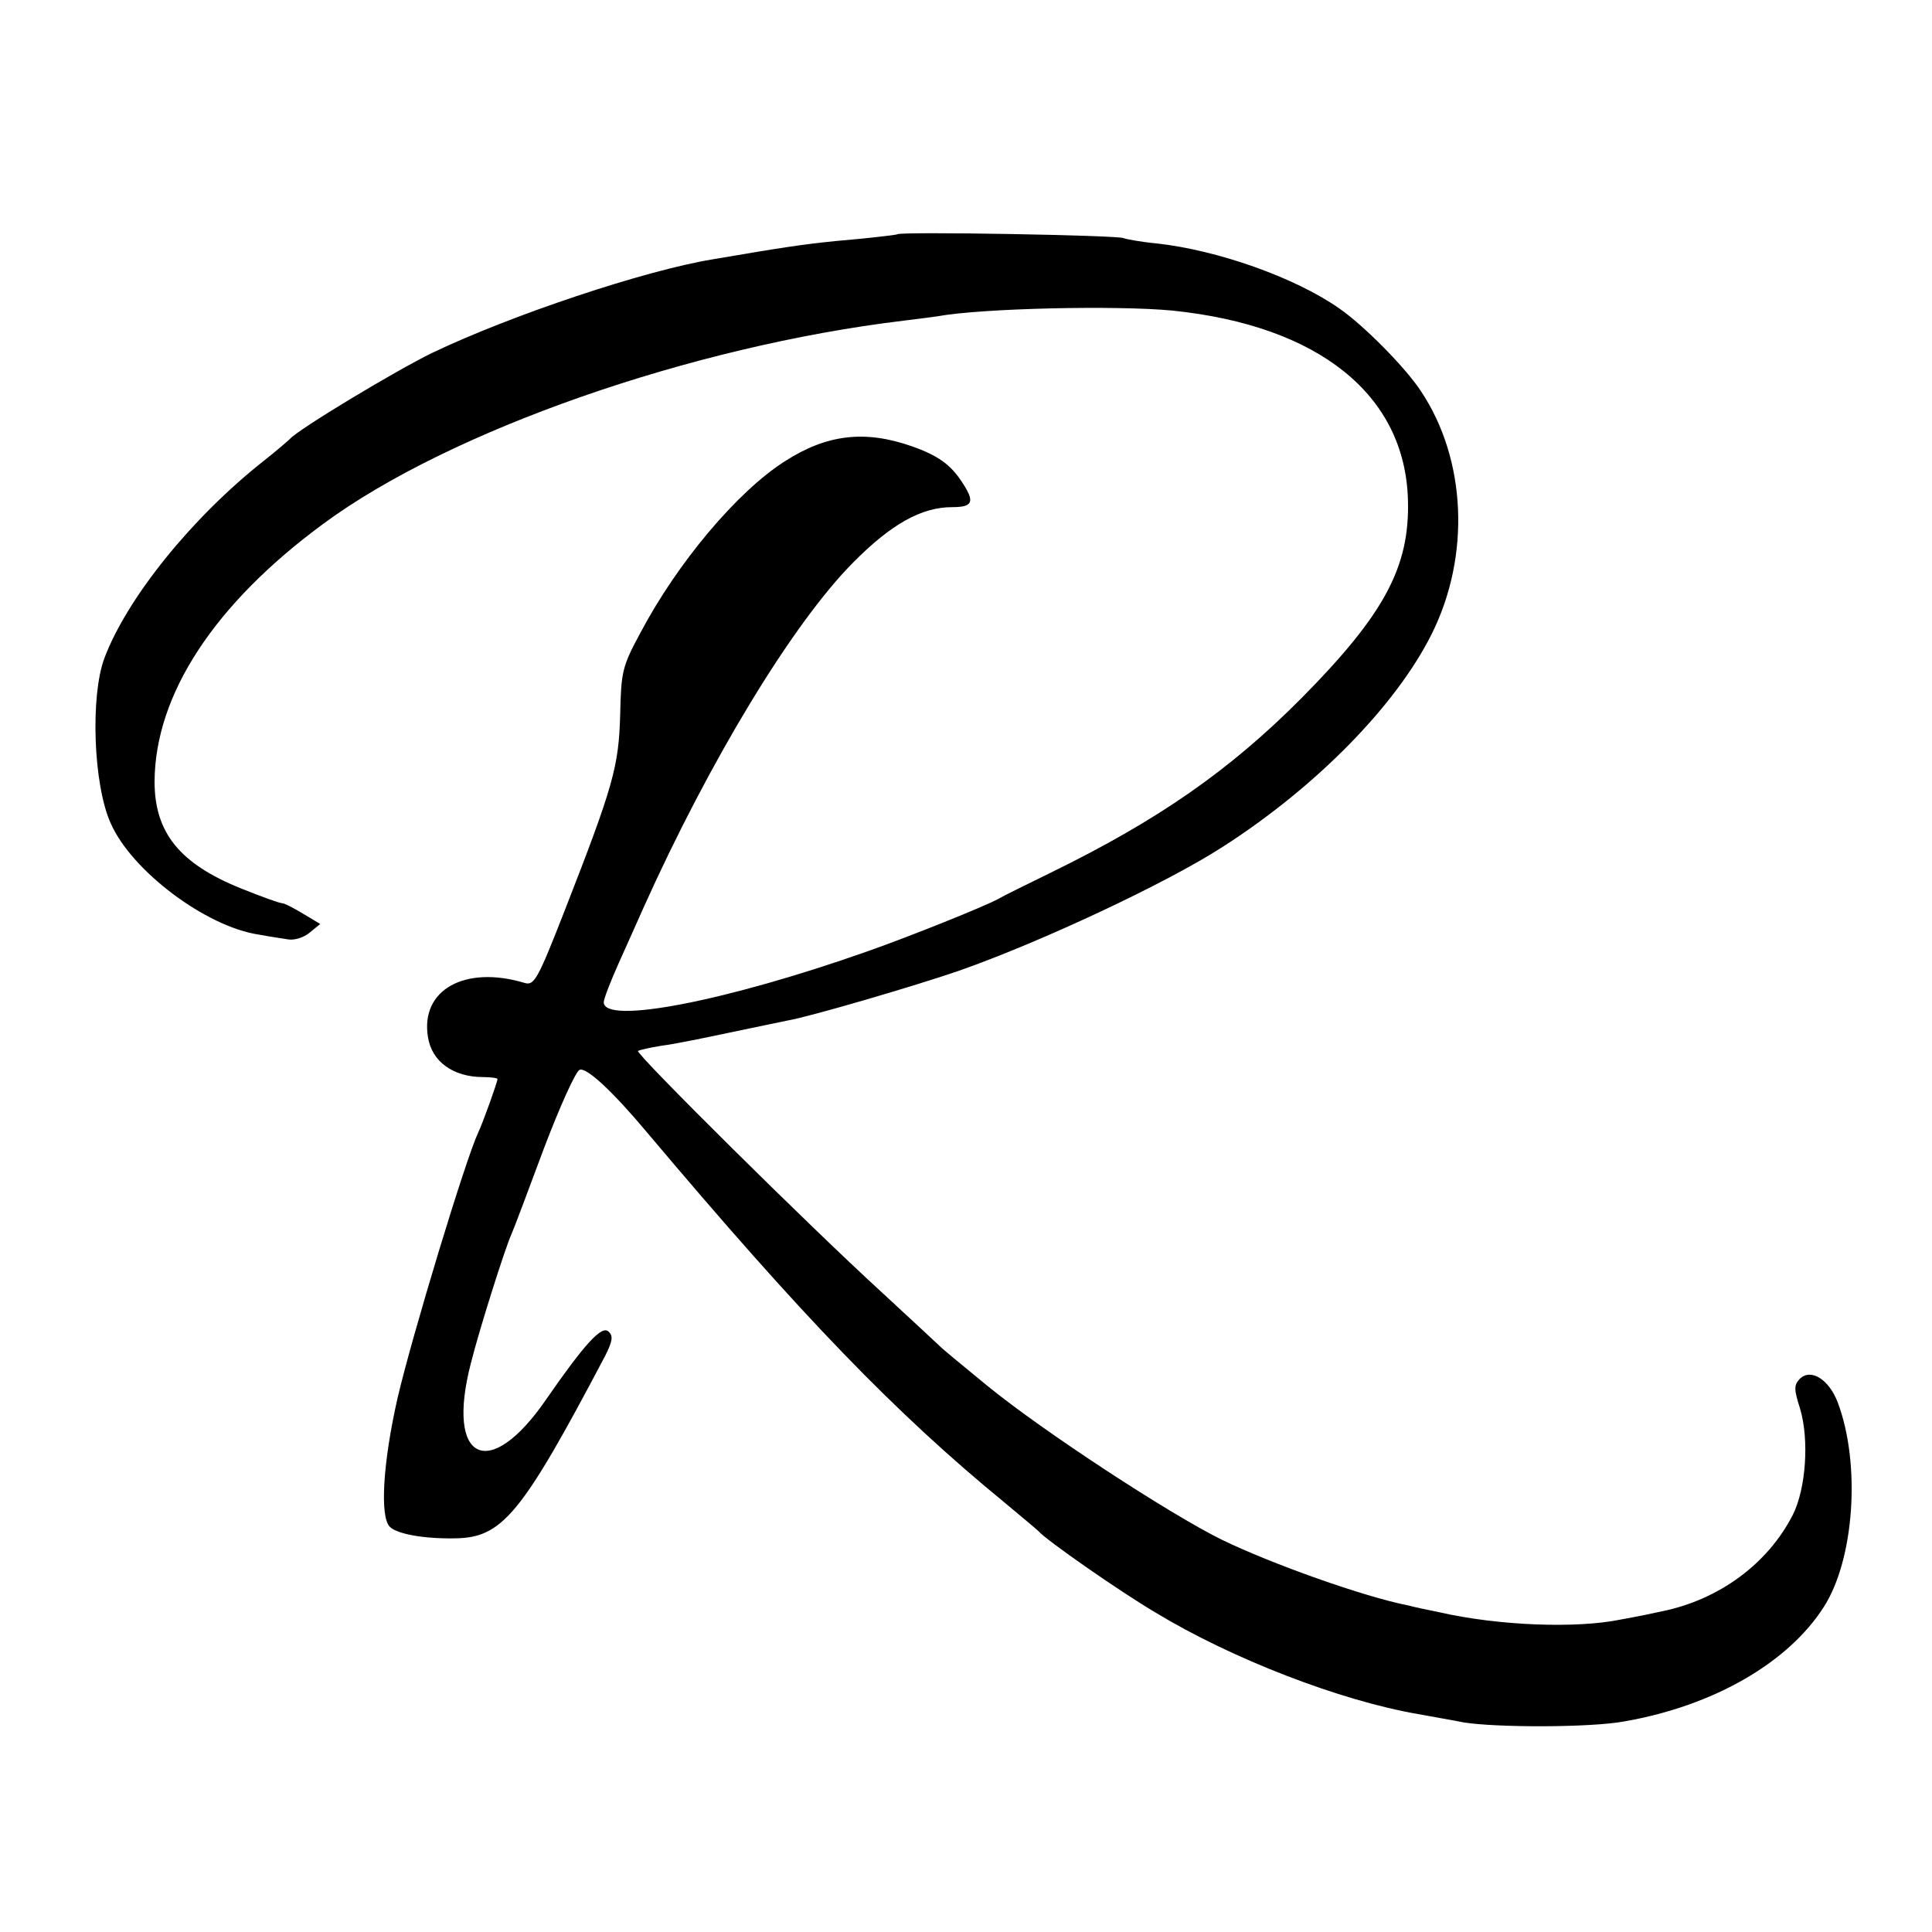
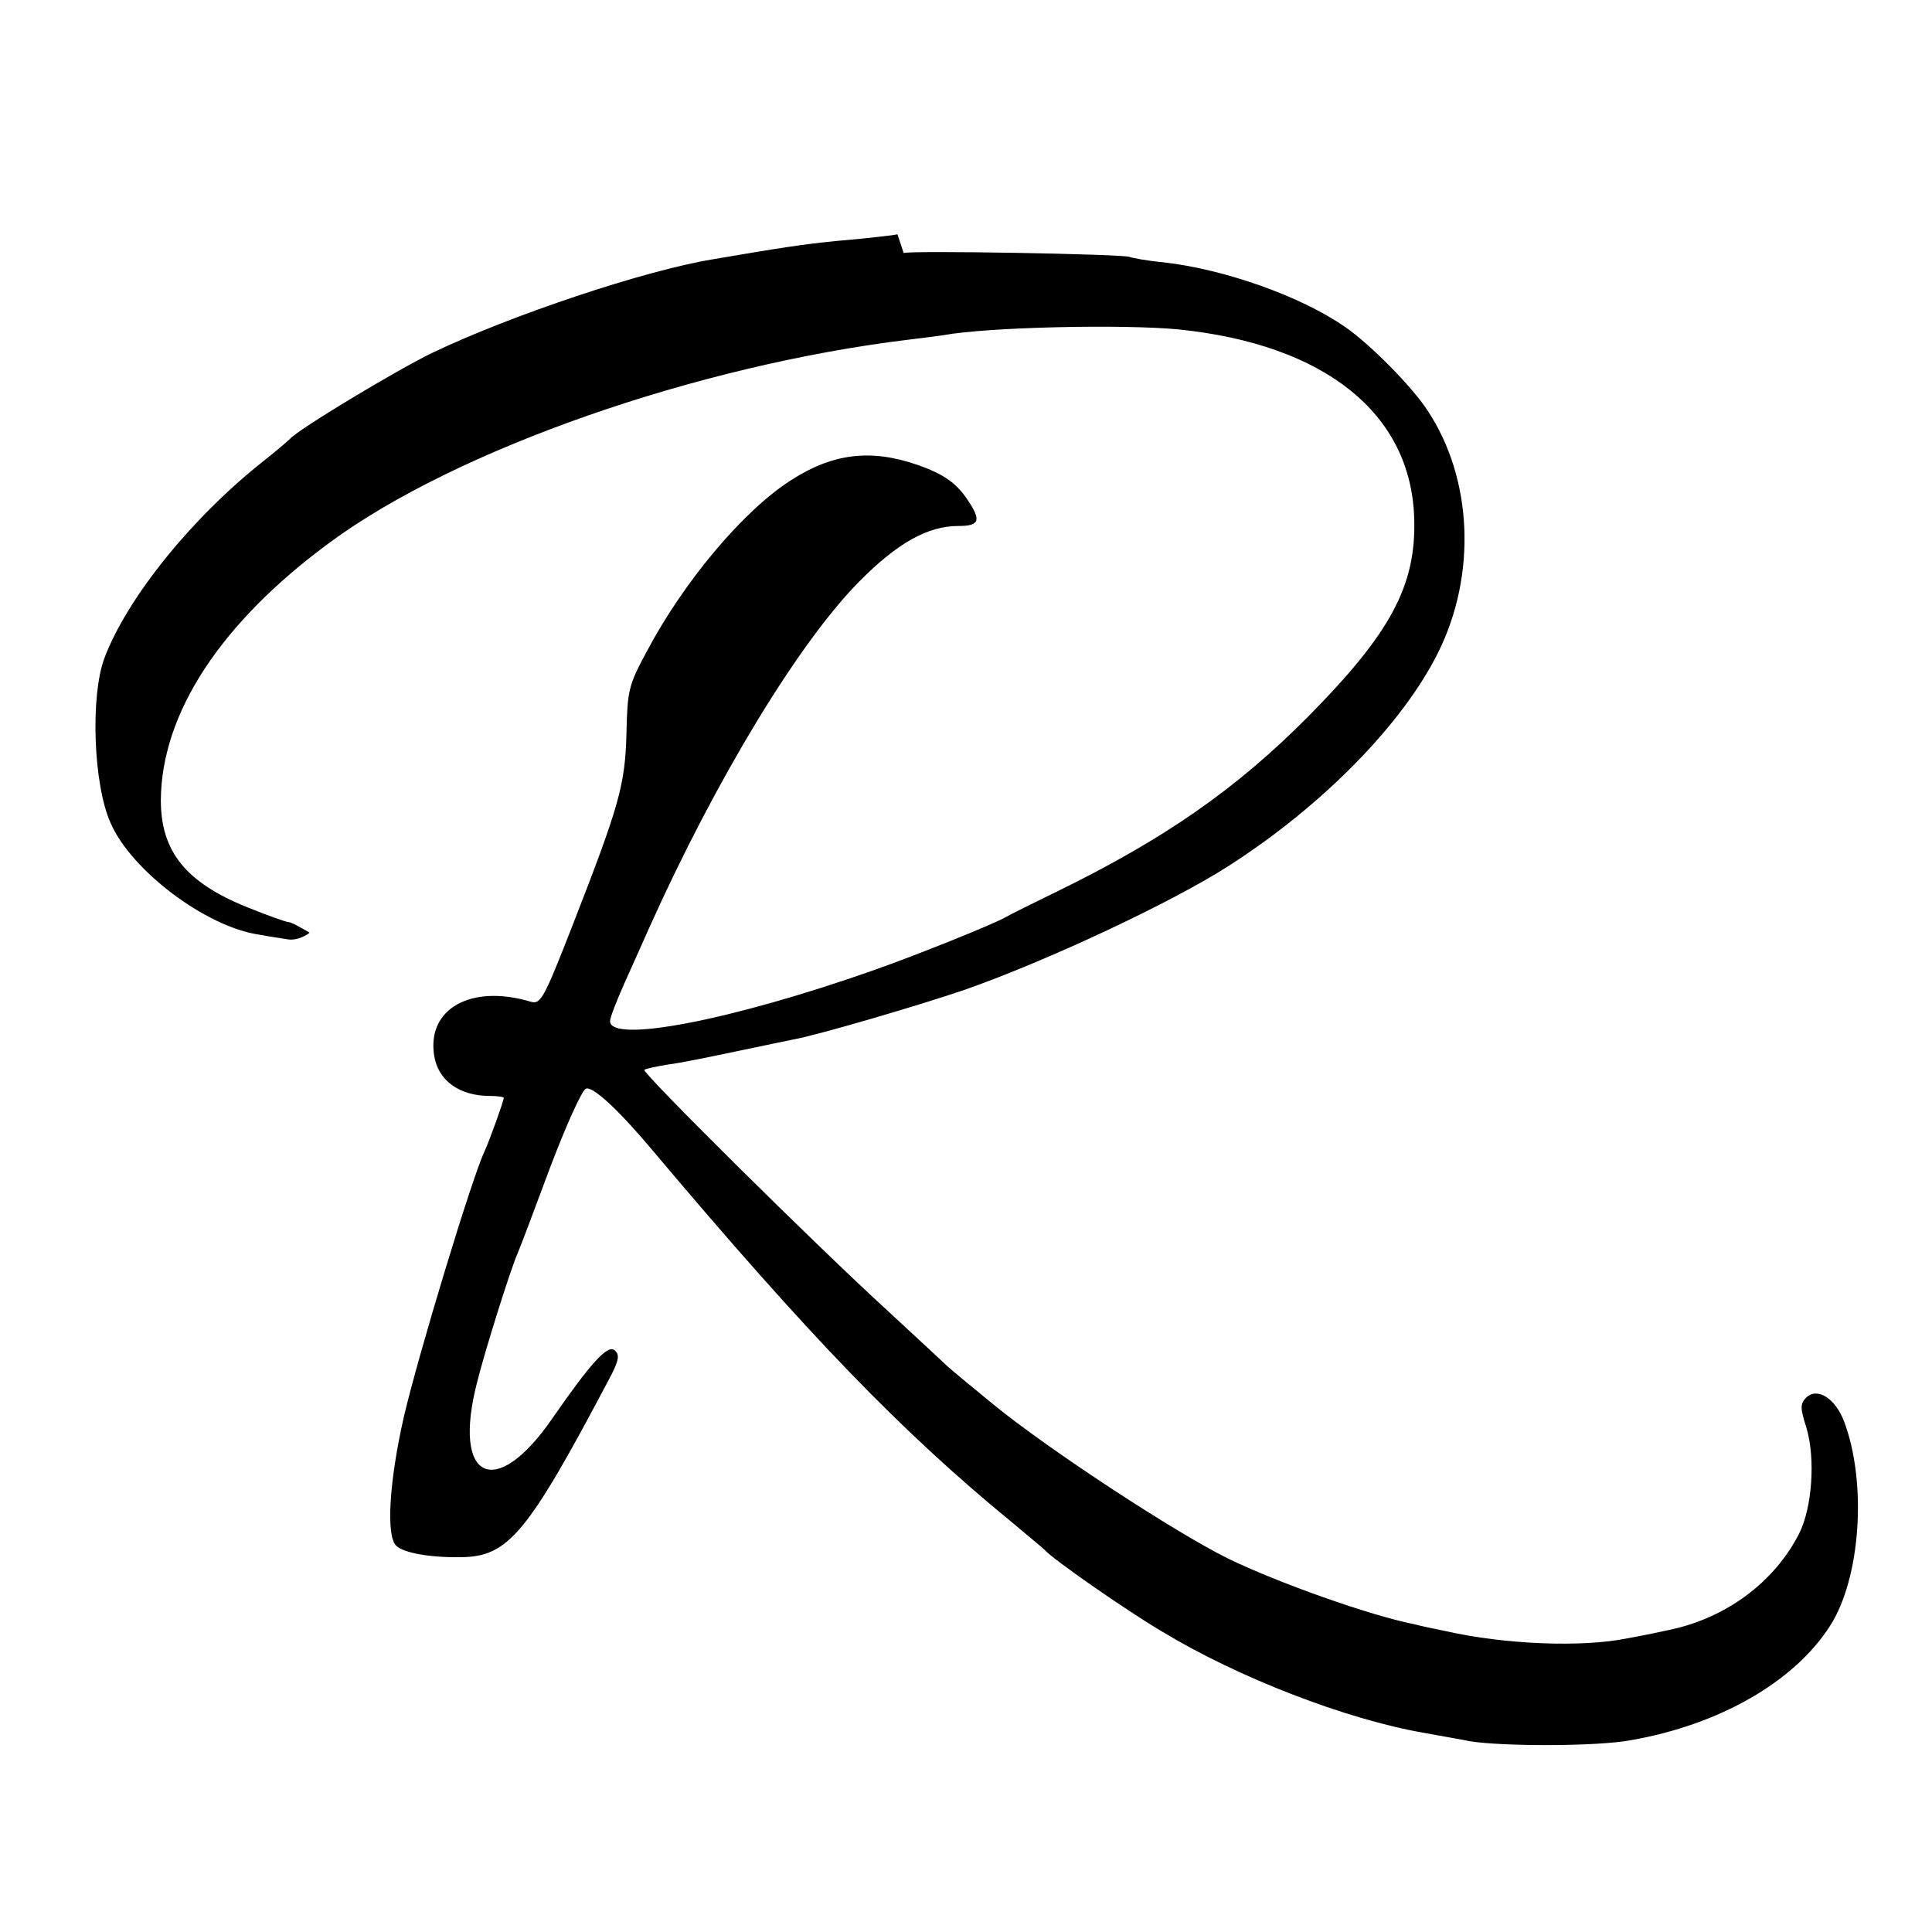
<svg xmlns="http://www.w3.org/2000/svg" version="1.0" width="400pt" height="400pt" viewBox="0 0 400 400" preserveAspectRatio="xMidYMid meet">
  <g transform="translate(0,400) scale(0.1,-0.1)" fill="#000000" stroke="none">
-     <path d="M1858 3515 c-1 -1 -34 -5 -73 -9 -81 -7 -124 -12 -215 -27 -36 -6 -78 -13 -95 -16 -140 -23 -416 -115 -581 -194 -74 -36 -277 -158 -294 -178 -3 -3 -27 -24 -55 -46 -148 -117 -282 -283 -329 -408 -29 -78 -23 -261 13 -341 43 -99 198 -215 307 -231 21 -4 49 -8 61 -10 13 -2 32 4 44 14 l22 18 -35 21 c-20 12 -39 22 -44 22 -5 0 -44 14 -86 31 -126 51 -178 115 -178 221 1 180 124 368 350 534 262 193 761 367 1200 420 25 3 56 7 70 9 92 17 372 23 487 12 303 -31 482 -174 488 -392 4 -139 -49 -237 -220 -410 -149 -150 -297 -253 -520 -362 -49 -24 -98 -48 -108 -54 -27 -15 -181 -77 -272 -109 -292 -103 -545 -152 -545 -105 0 7 14 43 31 81 17 38 40 89 51 114 137 305 309 589 434 715 79 80 142 115 205 115 44 0 48 11 20 53 -23 35 -49 54 -103 73 -97 34 -176 25 -263 -31 -99 -63 -223 -211 -299 -355 -38 -70 -40 -81 -42 -170 -3 -107 -14 -147 -114 -403 -57 -146 -64 -158 -84 -152 -123 37 -216 -14 -200 -112 8 -51 52 -83 115 -83 16 0 29 -2 29 -4 0 -6 -30 -90 -40 -111 -26 -55 -137 -421 -167 -550 -30 -132 -37 -245 -16 -266 15 -15 70 -25 134 -24 99 1 138 48 312 378 15 30 17 41 7 50 -14 14 -50 -26 -129 -140 -118 -172 -209 -129 -156 75 17 68 70 236 84 267 5 11 35 91 67 177 33 87 66 160 74 163 14 6 68 -44 140 -130 321 -381 513 -580 740 -766 36 -30 67 -56 70 -59 15 -18 167 -124 243 -169 157 -95 381 -182 544 -210 32 -6 74 -13 93 -17 68 -11 263 -11 333 2 184 32 339 121 413 237 63 98 77 295 29 423 -18 48 -56 72 -79 49 -12 -13 -12 -21 1 -62 19 -64 12 -165 -15 -219 -52 -102 -153 -176 -271 -200 -13 -3 -51 -11 -85 -17 -92 -19 -253 -13 -376 15 -25 5 -53 11 -64 14 -92 18 -283 86 -386 136 -108 53 -371 225 -486 319 -49 40 -91 75 -94 78 -3 3 -59 55 -125 116 -149 136 -510 494 -504 499 2 2 24 7 49 11 25 3 88 16 140 27 52 11 106 22 120 25 47 8 265 72 355 103 171 60 431 182 547 257 193 124 358 292 432 440 81 162 72 362 -22 503 -32 49 -119 137 -170 172 -92 64 -251 120 -377 134 -33 3 -64 9 -69 11 -9 6 -462 14 -468 8z" />
+     <path d="M1858 3515 c-1 -1 -34 -5 -73 -9 -81 -7 -124 -12 -215 -27 -36 -6 -78 -13 -95 -16 -140 -23 -416 -115 -581 -194 -74 -36 -277 -158 -294 -178 -3 -3 -27 -24 -55 -46 -148 -117 -282 -283 -329 -408 -29 -78 -23 -261 13 -341 43 -99 198 -215 307 -231 21 -4 49 -8 61 -10 13 -2 32 4 44 14 c-20 12 -39 22 -44 22 -5 0 -44 14 -86 31 -126 51 -178 115 -178 221 1 180 124 368 350 534 262 193 761 367 1200 420 25 3 56 7 70 9 92 17 372 23 487 12 303 -31 482 -174 488 -392 4 -139 -49 -237 -220 -410 -149 -150 -297 -253 -520 -362 -49 -24 -98 -48 -108 -54 -27 -15 -181 -77 -272 -109 -292 -103 -545 -152 -545 -105 0 7 14 43 31 81 17 38 40 89 51 114 137 305 309 589 434 715 79 80 142 115 205 115 44 0 48 11 20 53 -23 35 -49 54 -103 73 -97 34 -176 25 -263 -31 -99 -63 -223 -211 -299 -355 -38 -70 -40 -81 -42 -170 -3 -107 -14 -147 -114 -403 -57 -146 -64 -158 -84 -152 -123 37 -216 -14 -200 -112 8 -51 52 -83 115 -83 16 0 29 -2 29 -4 0 -6 -30 -90 -40 -111 -26 -55 -137 -421 -167 -550 -30 -132 -37 -245 -16 -266 15 -15 70 -25 134 -24 99 1 138 48 312 378 15 30 17 41 7 50 -14 14 -50 -26 -129 -140 -118 -172 -209 -129 -156 75 17 68 70 236 84 267 5 11 35 91 67 177 33 87 66 160 74 163 14 6 68 -44 140 -130 321 -381 513 -580 740 -766 36 -30 67 -56 70 -59 15 -18 167 -124 243 -169 157 -95 381 -182 544 -210 32 -6 74 -13 93 -17 68 -11 263 -11 333 2 184 32 339 121 413 237 63 98 77 295 29 423 -18 48 -56 72 -79 49 -12 -13 -12 -21 1 -62 19 -64 12 -165 -15 -219 -52 -102 -153 -176 -271 -200 -13 -3 -51 -11 -85 -17 -92 -19 -253 -13 -376 15 -25 5 -53 11 -64 14 -92 18 -283 86 -386 136 -108 53 -371 225 -486 319 -49 40 -91 75 -94 78 -3 3 -59 55 -125 116 -149 136 -510 494 -504 499 2 2 24 7 49 11 25 3 88 16 140 27 52 11 106 22 120 25 47 8 265 72 355 103 171 60 431 182 547 257 193 124 358 292 432 440 81 162 72 362 -22 503 -32 49 -119 137 -170 172 -92 64 -251 120 -377 134 -33 3 -64 9 -69 11 -9 6 -462 14 -468 8z" />
  </g>
</svg>